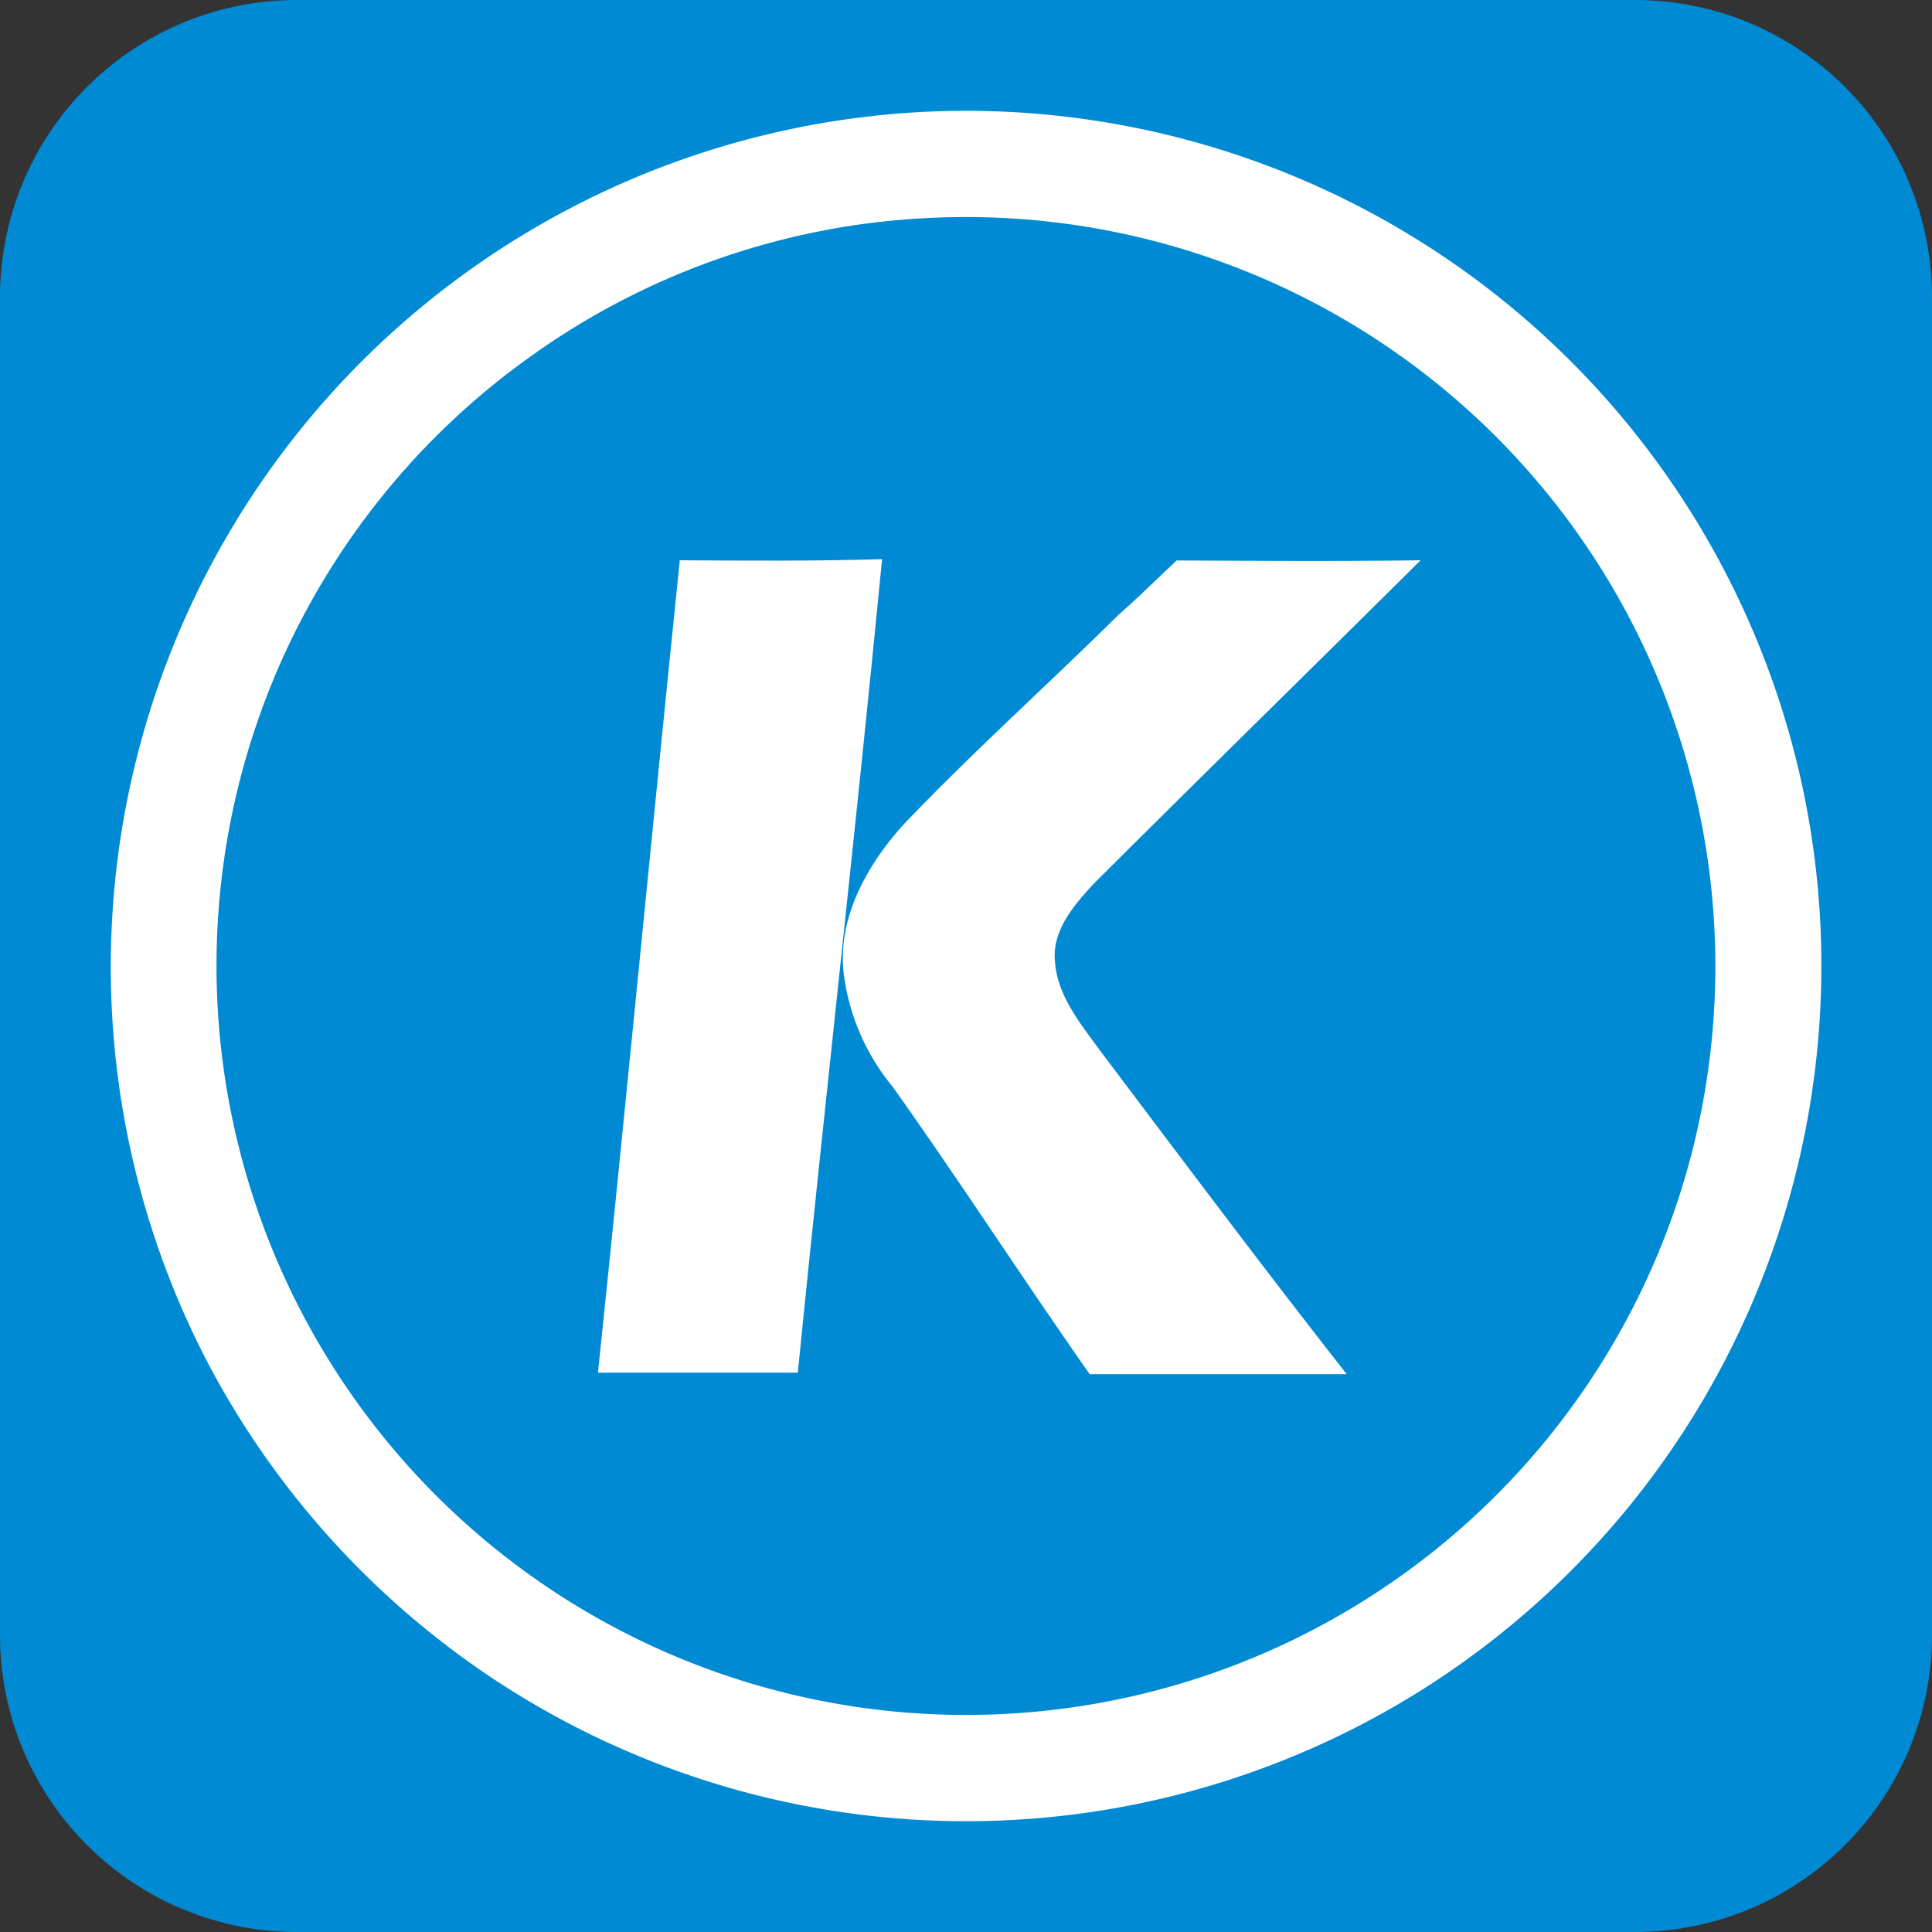
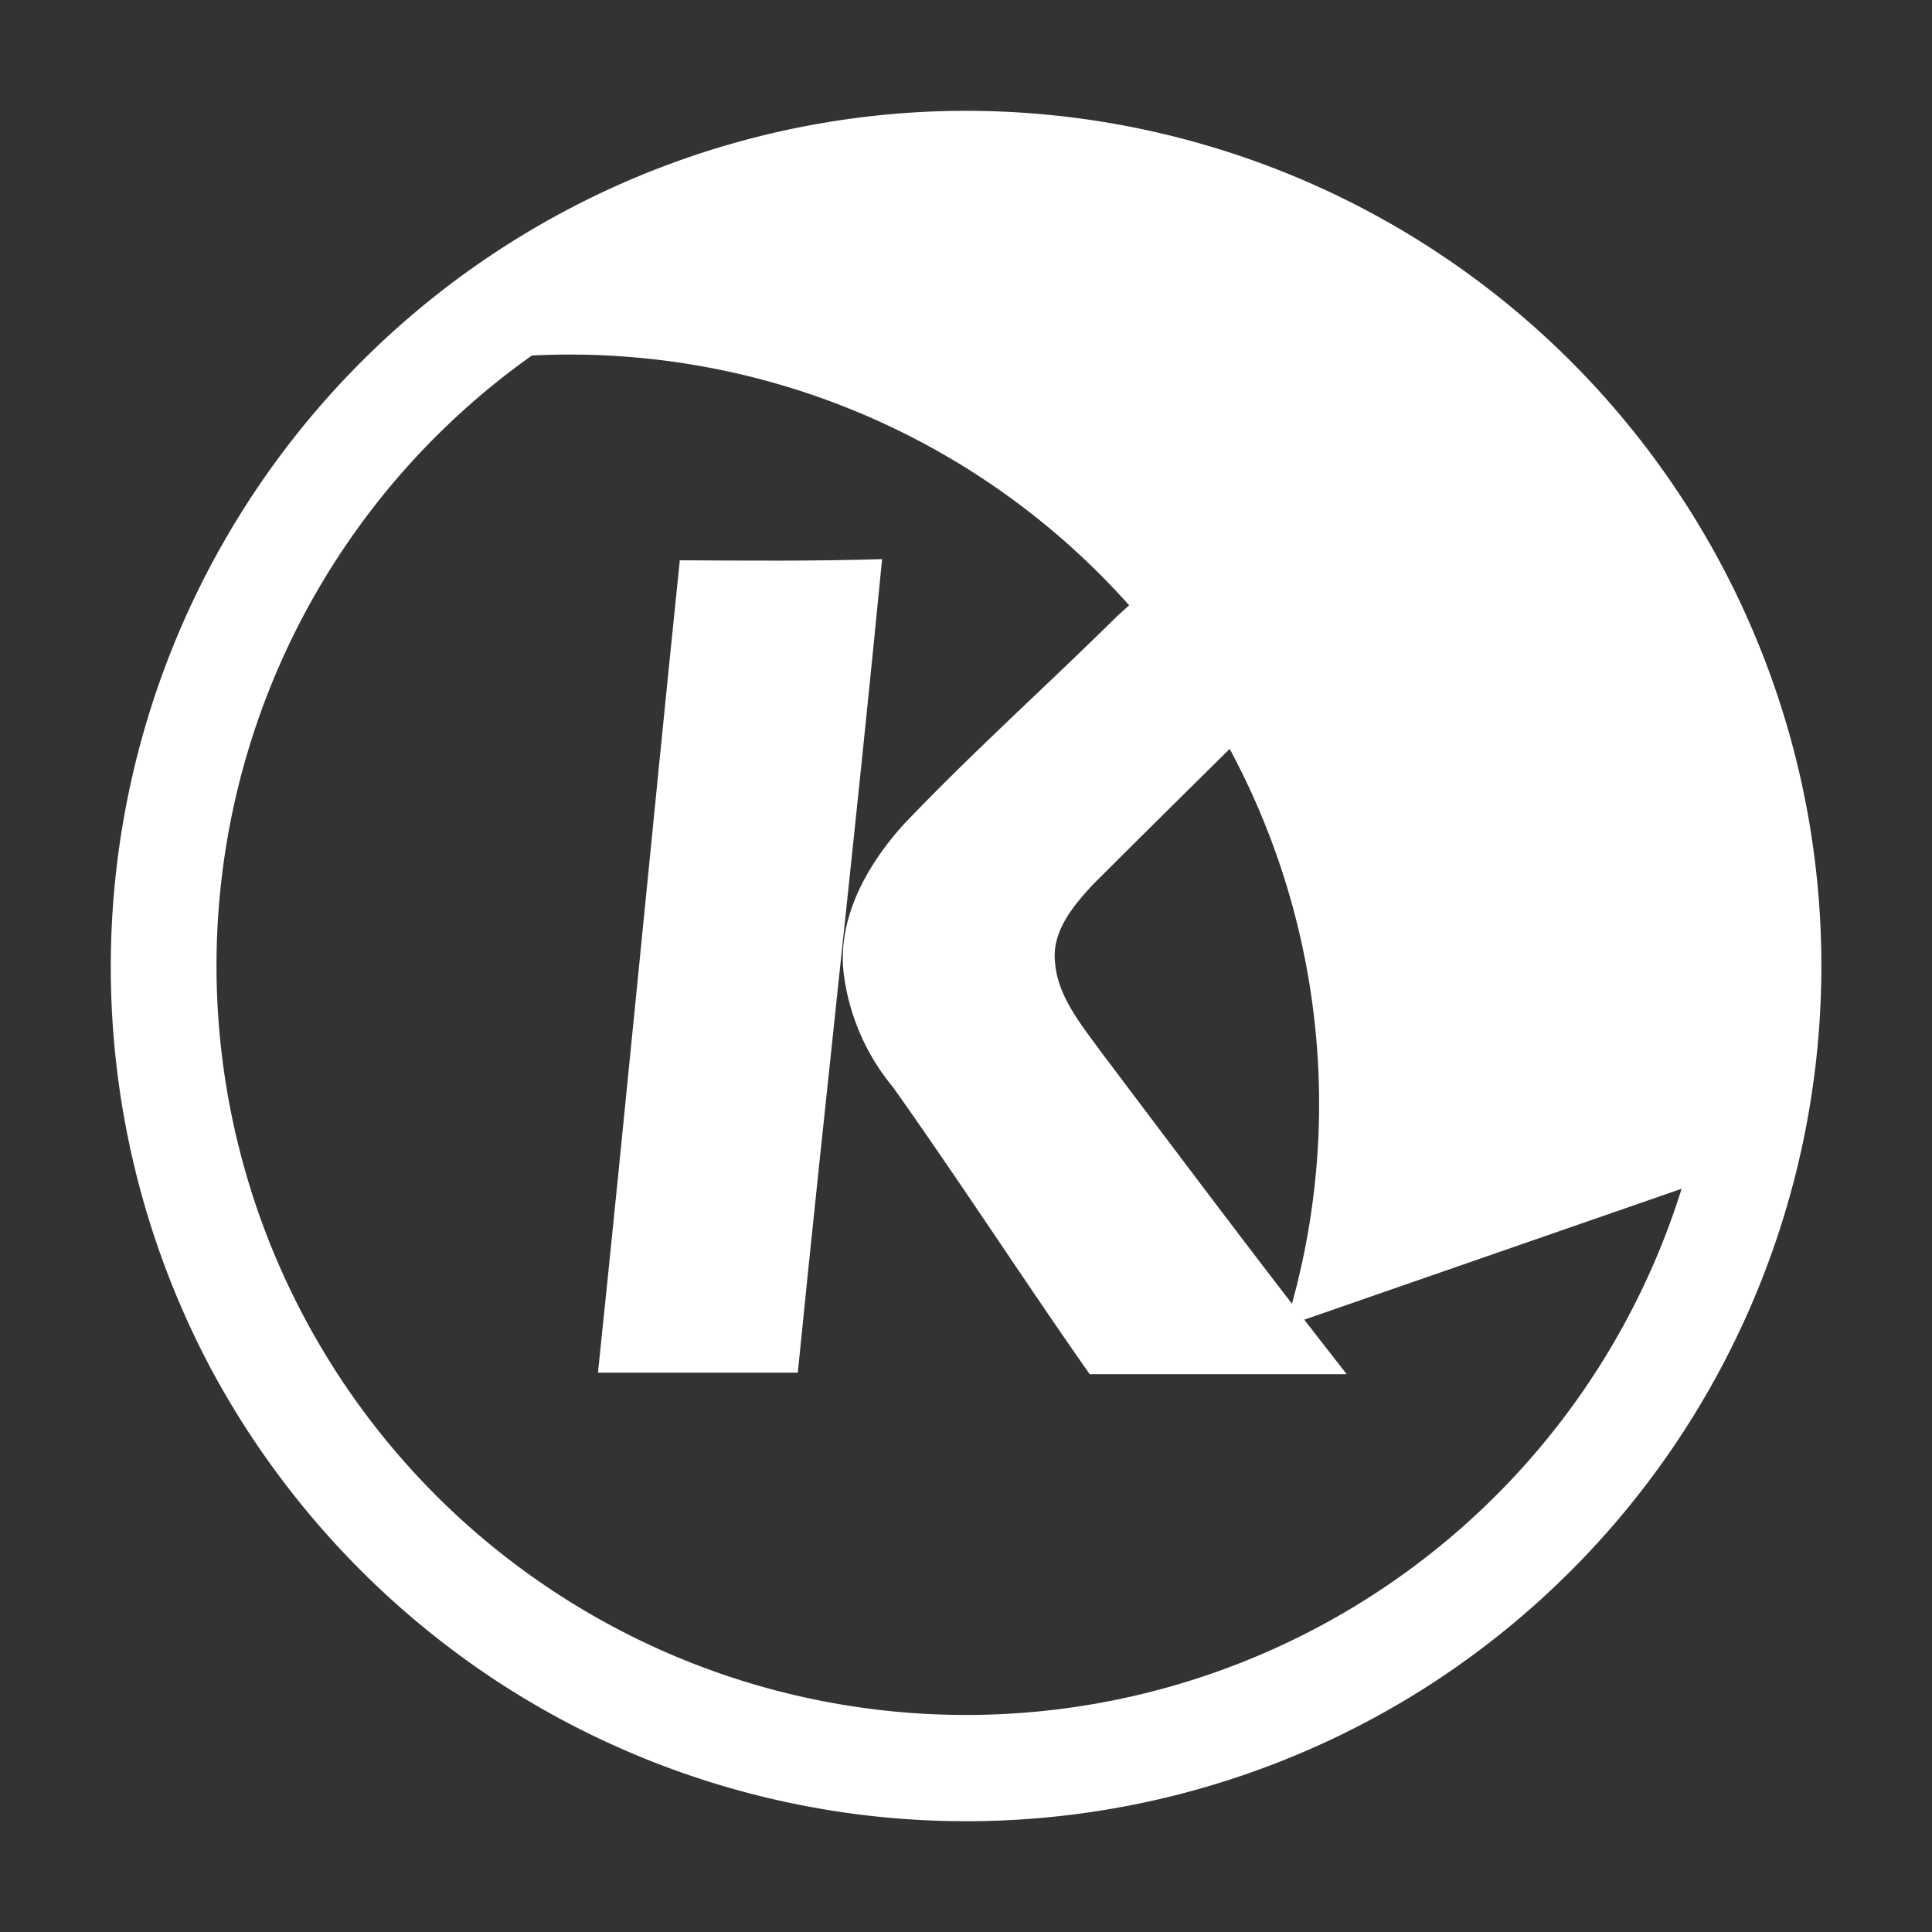
<svg xmlns="http://www.w3.org/2000/svg" t="1622364929840" class="icon" viewBox="0 0 1024 1024" version="1.1" p-id="29509" width="200" height="200">
  <rect x="0" y="0" width="1024" height="1024" fill="#333333" stroke="none" />
  <defs>
    <style type="text/css" />
  </defs>
-   <path d="M157.515 0h708.969A157.415 157.415 0 0 1 1024 156.411v711.178A157.415 157.415 0 0 1 866.485 1024H157.515A157.415 157.415 0 0 1 0 867.589V156.411A157.415 157.415 0 0 1 157.515 0z" fill="#008AD4" p-id="29510" />
  <path d="M623.636 297.06c-10.039 9.437-20.078 19.376-31.021 29.013-37.346 36.944-76.599 72.082-113.242 110.431-20.078 22.086-36.643 51.401-31.824 82.121a117.057 117.057 0 0 0 25.7 57.525c35.639 50.196 68.969 101.798 104.307 152.194H713.788c-43.972-56.019-86.638-113.042-129.506-169.864-10.642-14.657-23.793-30.118-25.098-48.59-1.807-16.464 10.039-30.118 20.078-41.06 57.926-57.826 115.853-114.447 173.678-171.871-43.369 0.602-86.337 0.301-129.305 0.1z" fill="#FFFFFF" p-id="29511" />
-   <path d="M955.03 415.623A453.471 453.471 0 0 0 490.918 59.231a453.773 453.773 0 0 0-379.081 666.303 456.583 456.583 0 0 0 145.97 161.832 453.873 453.873 0 0 0 495.134 8.734A453.672 453.672 0 0 0 955.03 415.623z m-63.749 214.438a397.352 397.352 0 0 1-382.394 278.889 397.252 397.252 0 0 1-376.069-278.789 396.449 396.449 0 0 1 149.082-441.725A393.838 393.838 0 0 1 491.922 115.551a397.151 397.151 0 0 1 399.36 514.51z" fill="#FFFFFF" p-id="29512" />
+   <path d="M955.03 415.623A453.471 453.471 0 0 0 490.918 59.231a453.773 453.773 0 0 0-379.081 666.303 456.583 456.583 0 0 0 145.97 161.832 453.873 453.873 0 0 0 495.134 8.734A453.672 453.672 0 0 0 955.03 415.623z m-63.749 214.438a397.352 397.352 0 0 1-382.394 278.889 397.252 397.252 0 0 1-376.069-278.789 396.449 396.449 0 0 1 149.082-441.725a397.151 397.151 0 0 1 399.36 514.51z" fill="#FFFFFF" p-id="29512" />
  <path d="M360.307 296.96c-14.758 143.46-28.411 287.122-43.369 430.582h105.914c14.356-143.762 30.72-287.423 44.675-431.184-35.84 1.104-71.479 0.803-107.219 0.602z" fill="#FFFFFF" p-id="29513" />
</svg>